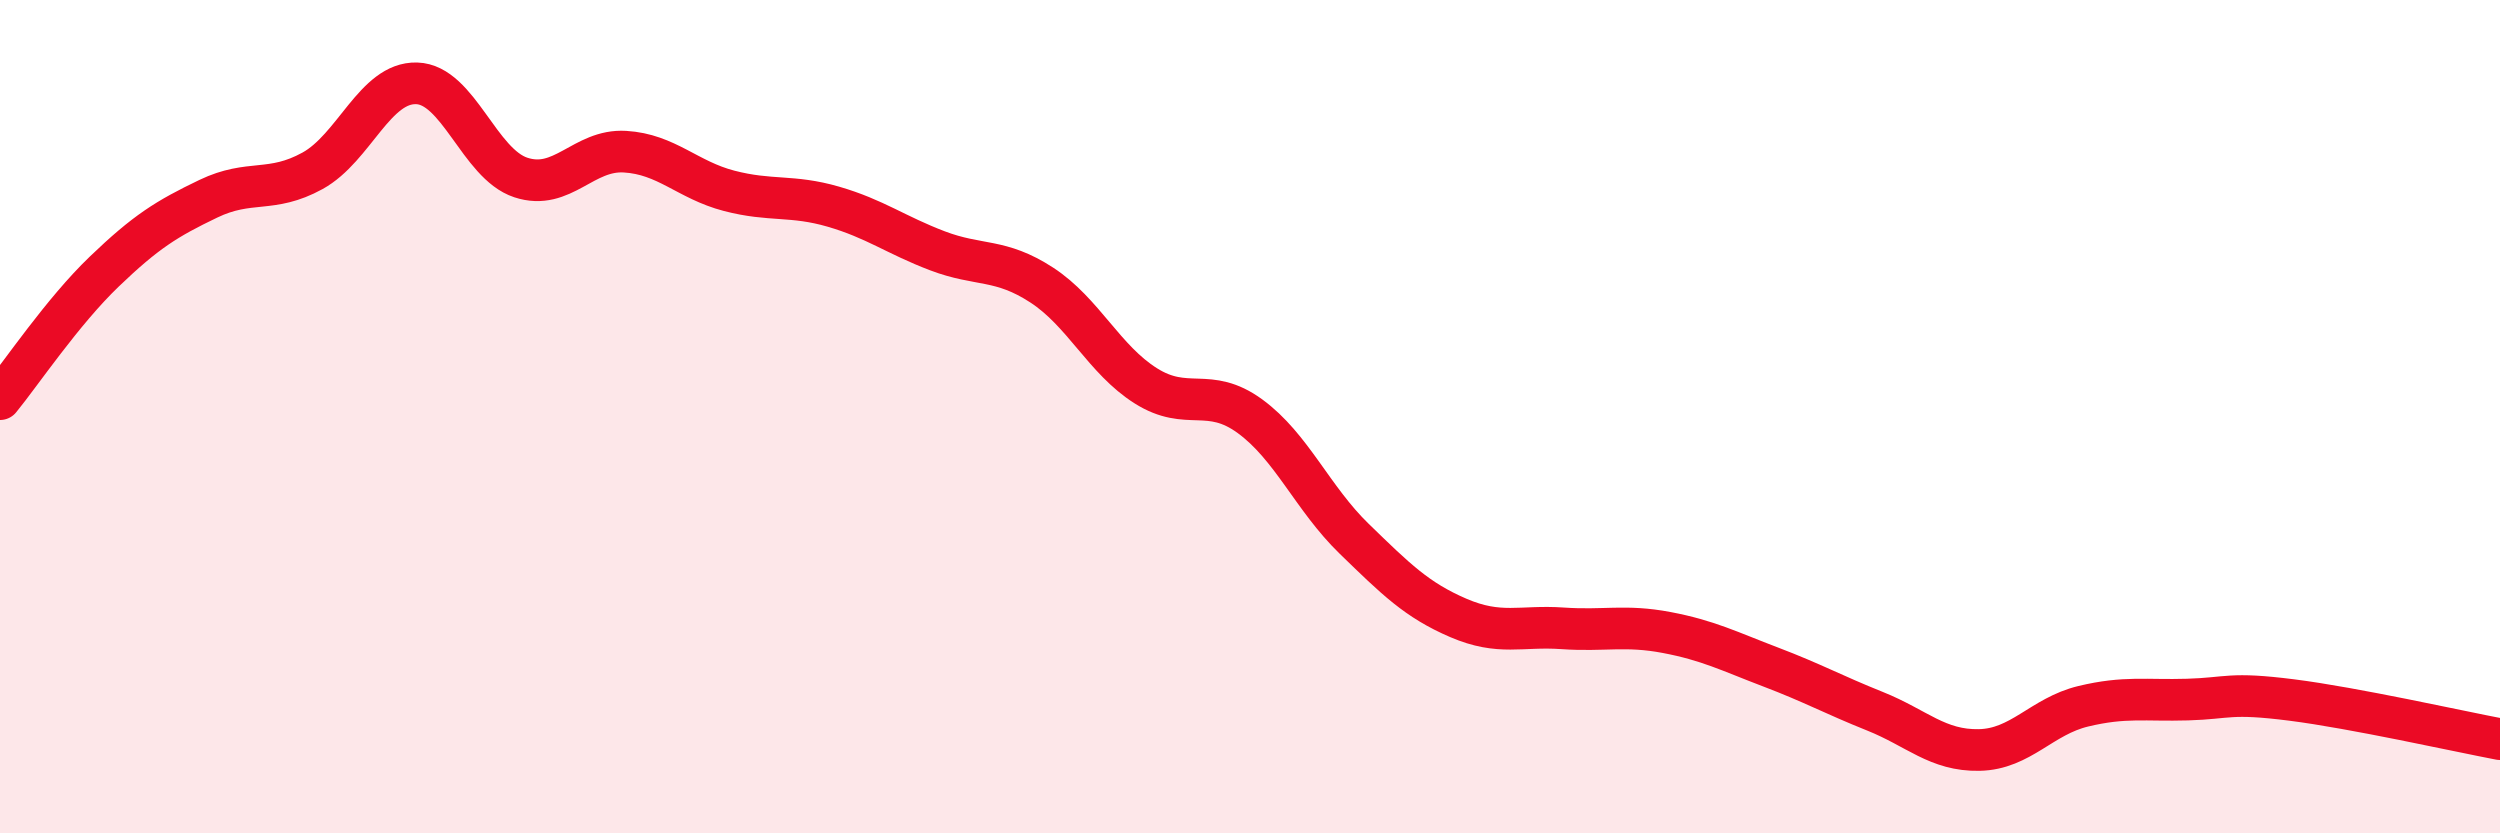
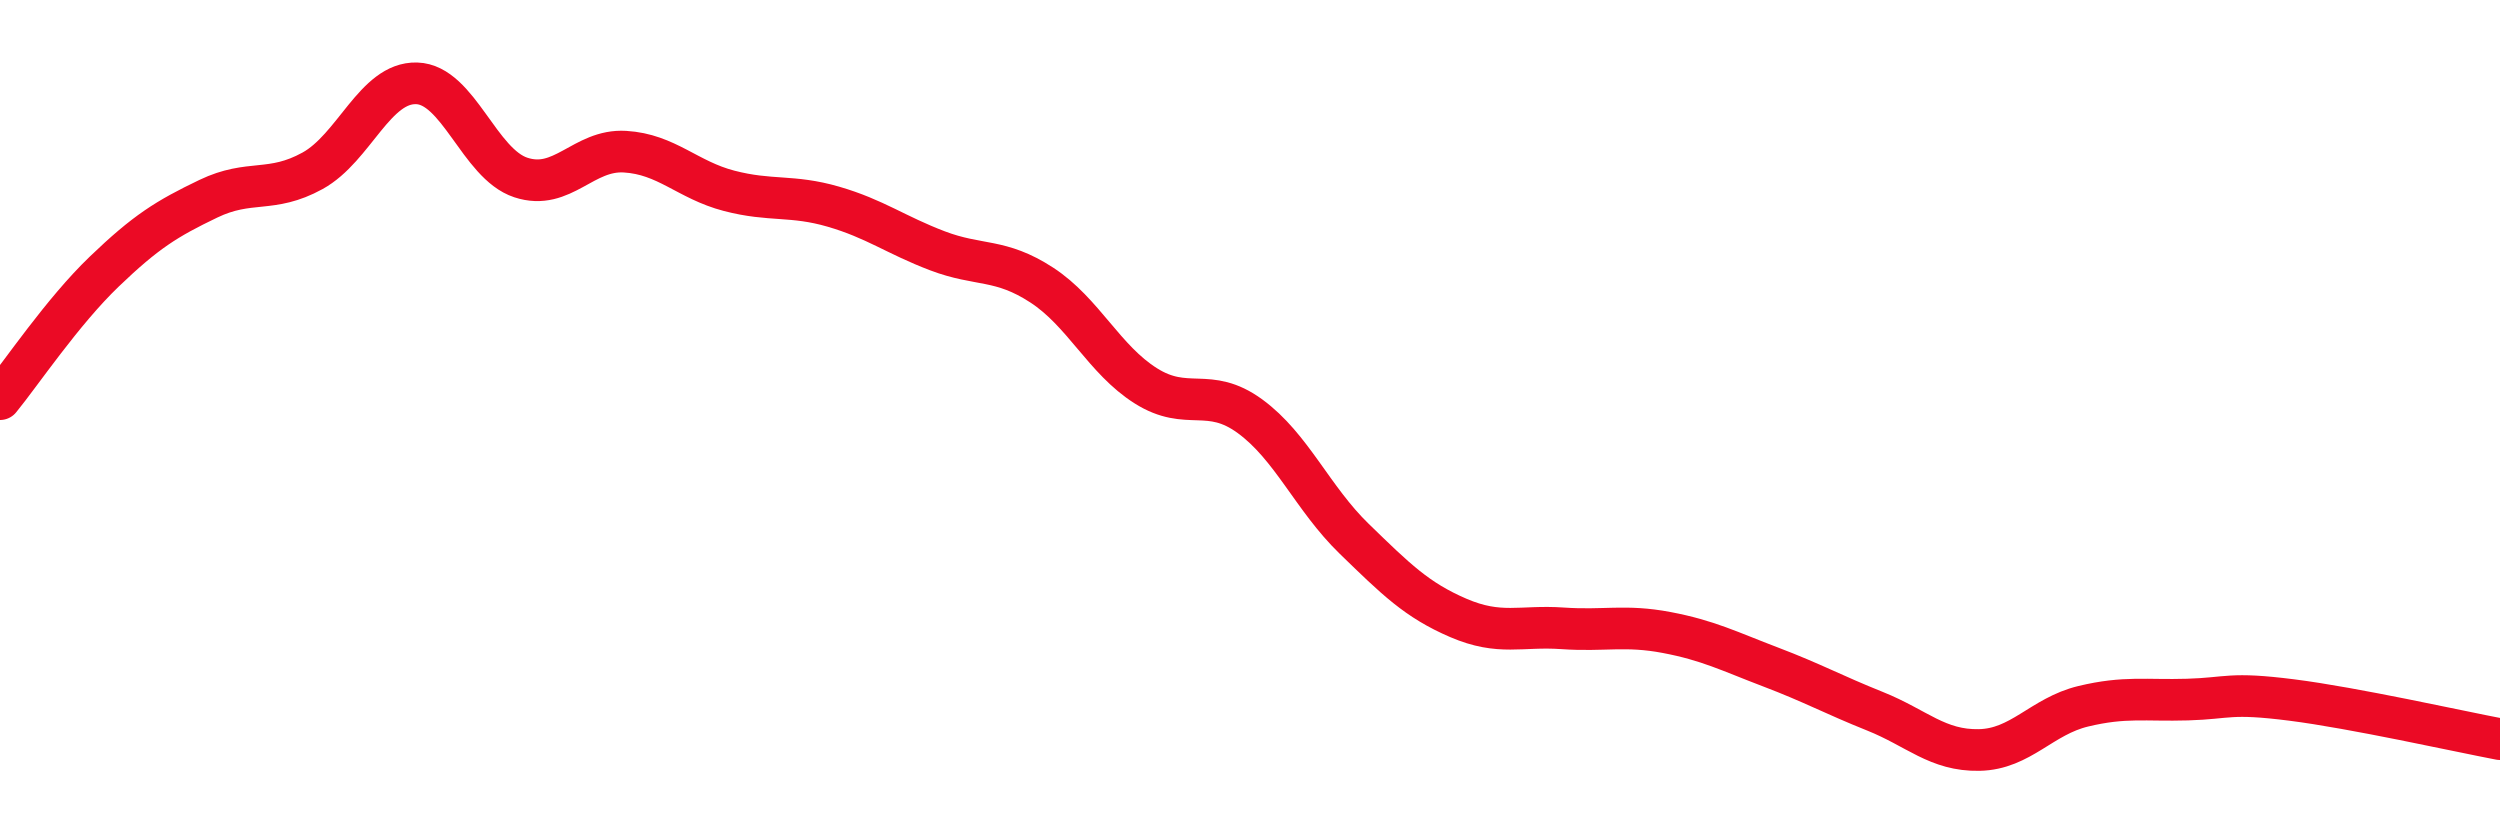
<svg xmlns="http://www.w3.org/2000/svg" width="60" height="20" viewBox="0 0 60 20">
-   <path d="M 0,9.58 C 0.5,8.97 1.5,7.48 2.5,6.52 C 3.5,5.56 4,5.25 5,4.77 C 6,4.29 6.5,4.65 7.5,4.1 C 8.5,3.55 9,1.97 10,2 C 11,2.03 11.5,3.93 12.5,4.26 C 13.5,4.59 14,3.58 15,3.64 C 16,3.7 16.5,4.32 17.5,4.58 C 18.5,4.84 19,4.67 20,4.96 C 21,5.25 21.5,5.64 22.5,6.02 C 23.5,6.4 24,6.19 25,6.84 C 26,7.49 26.5,8.63 27.5,9.26 C 28.5,9.89 29,9.26 30,9.99 C 31,10.72 31.5,11.96 32.5,12.93 C 33.5,13.9 34,14.4 35,14.83 C 36,15.26 36.5,15.01 37.5,15.08 C 38.5,15.15 39,14.99 40,15.18 C 41,15.37 41.5,15.63 42.5,16.01 C 43.5,16.39 44,16.67 45,17.07 C 46,17.47 46.5,18.02 47.5,18 C 48.5,17.98 49,17.19 50,16.95 C 51,16.71 51.5,16.82 52.5,16.79 C 53.5,16.76 53.5,16.61 55,16.8 C 56.5,16.99 59,17.55 60,17.74L60 20L0 20Z" fill="#EB0A25" opacity="0.1" stroke-linecap="round" stroke-linejoin="round" />
  <path d="M 0,9.58 C 0.5,8.97 1.5,7.48 2.5,6.52 C 3.5,5.56 4,5.25 5,4.77 C 6,4.29 6.5,4.65 7.5,4.1 C 8.5,3.55 9,1.97 10,2 C 11,2.03 11.5,3.93 12.5,4.26 C 13.5,4.59 14,3.58 15,3.64 C 16,3.7 16.5,4.32 17.5,4.58 C 18.5,4.84 19,4.67 20,4.96 C 21,5.25 21.5,5.64 22.5,6.02 C 23.5,6.4 24,6.19 25,6.84 C 26,7.49 26.5,8.63 27.5,9.26 C 28.5,9.89 29,9.26 30,9.99 C 31,10.72 31.5,11.96 32.5,12.93 C 33.5,13.9 34,14.4 35,14.83 C 36,15.26 36.5,15.01 37.5,15.08 C 38.5,15.15 39,14.99 40,15.18 C 41,15.37 41.5,15.63 42.5,16.01 C 43.5,16.39 44,16.67 45,17.07 C 46,17.47 46.5,18.02 47.5,18 C 48.5,17.98 49,17.19 50,16.95 C 51,16.71 51.5,16.82 52.5,16.79 C 53.5,16.76 53.5,16.61 55,16.8 C 56.5,16.99 59,17.55 60,17.74" stroke="#EB0A25" stroke-width="1" fill="none" stroke-linecap="round" stroke-linejoin="round" />
</svg>